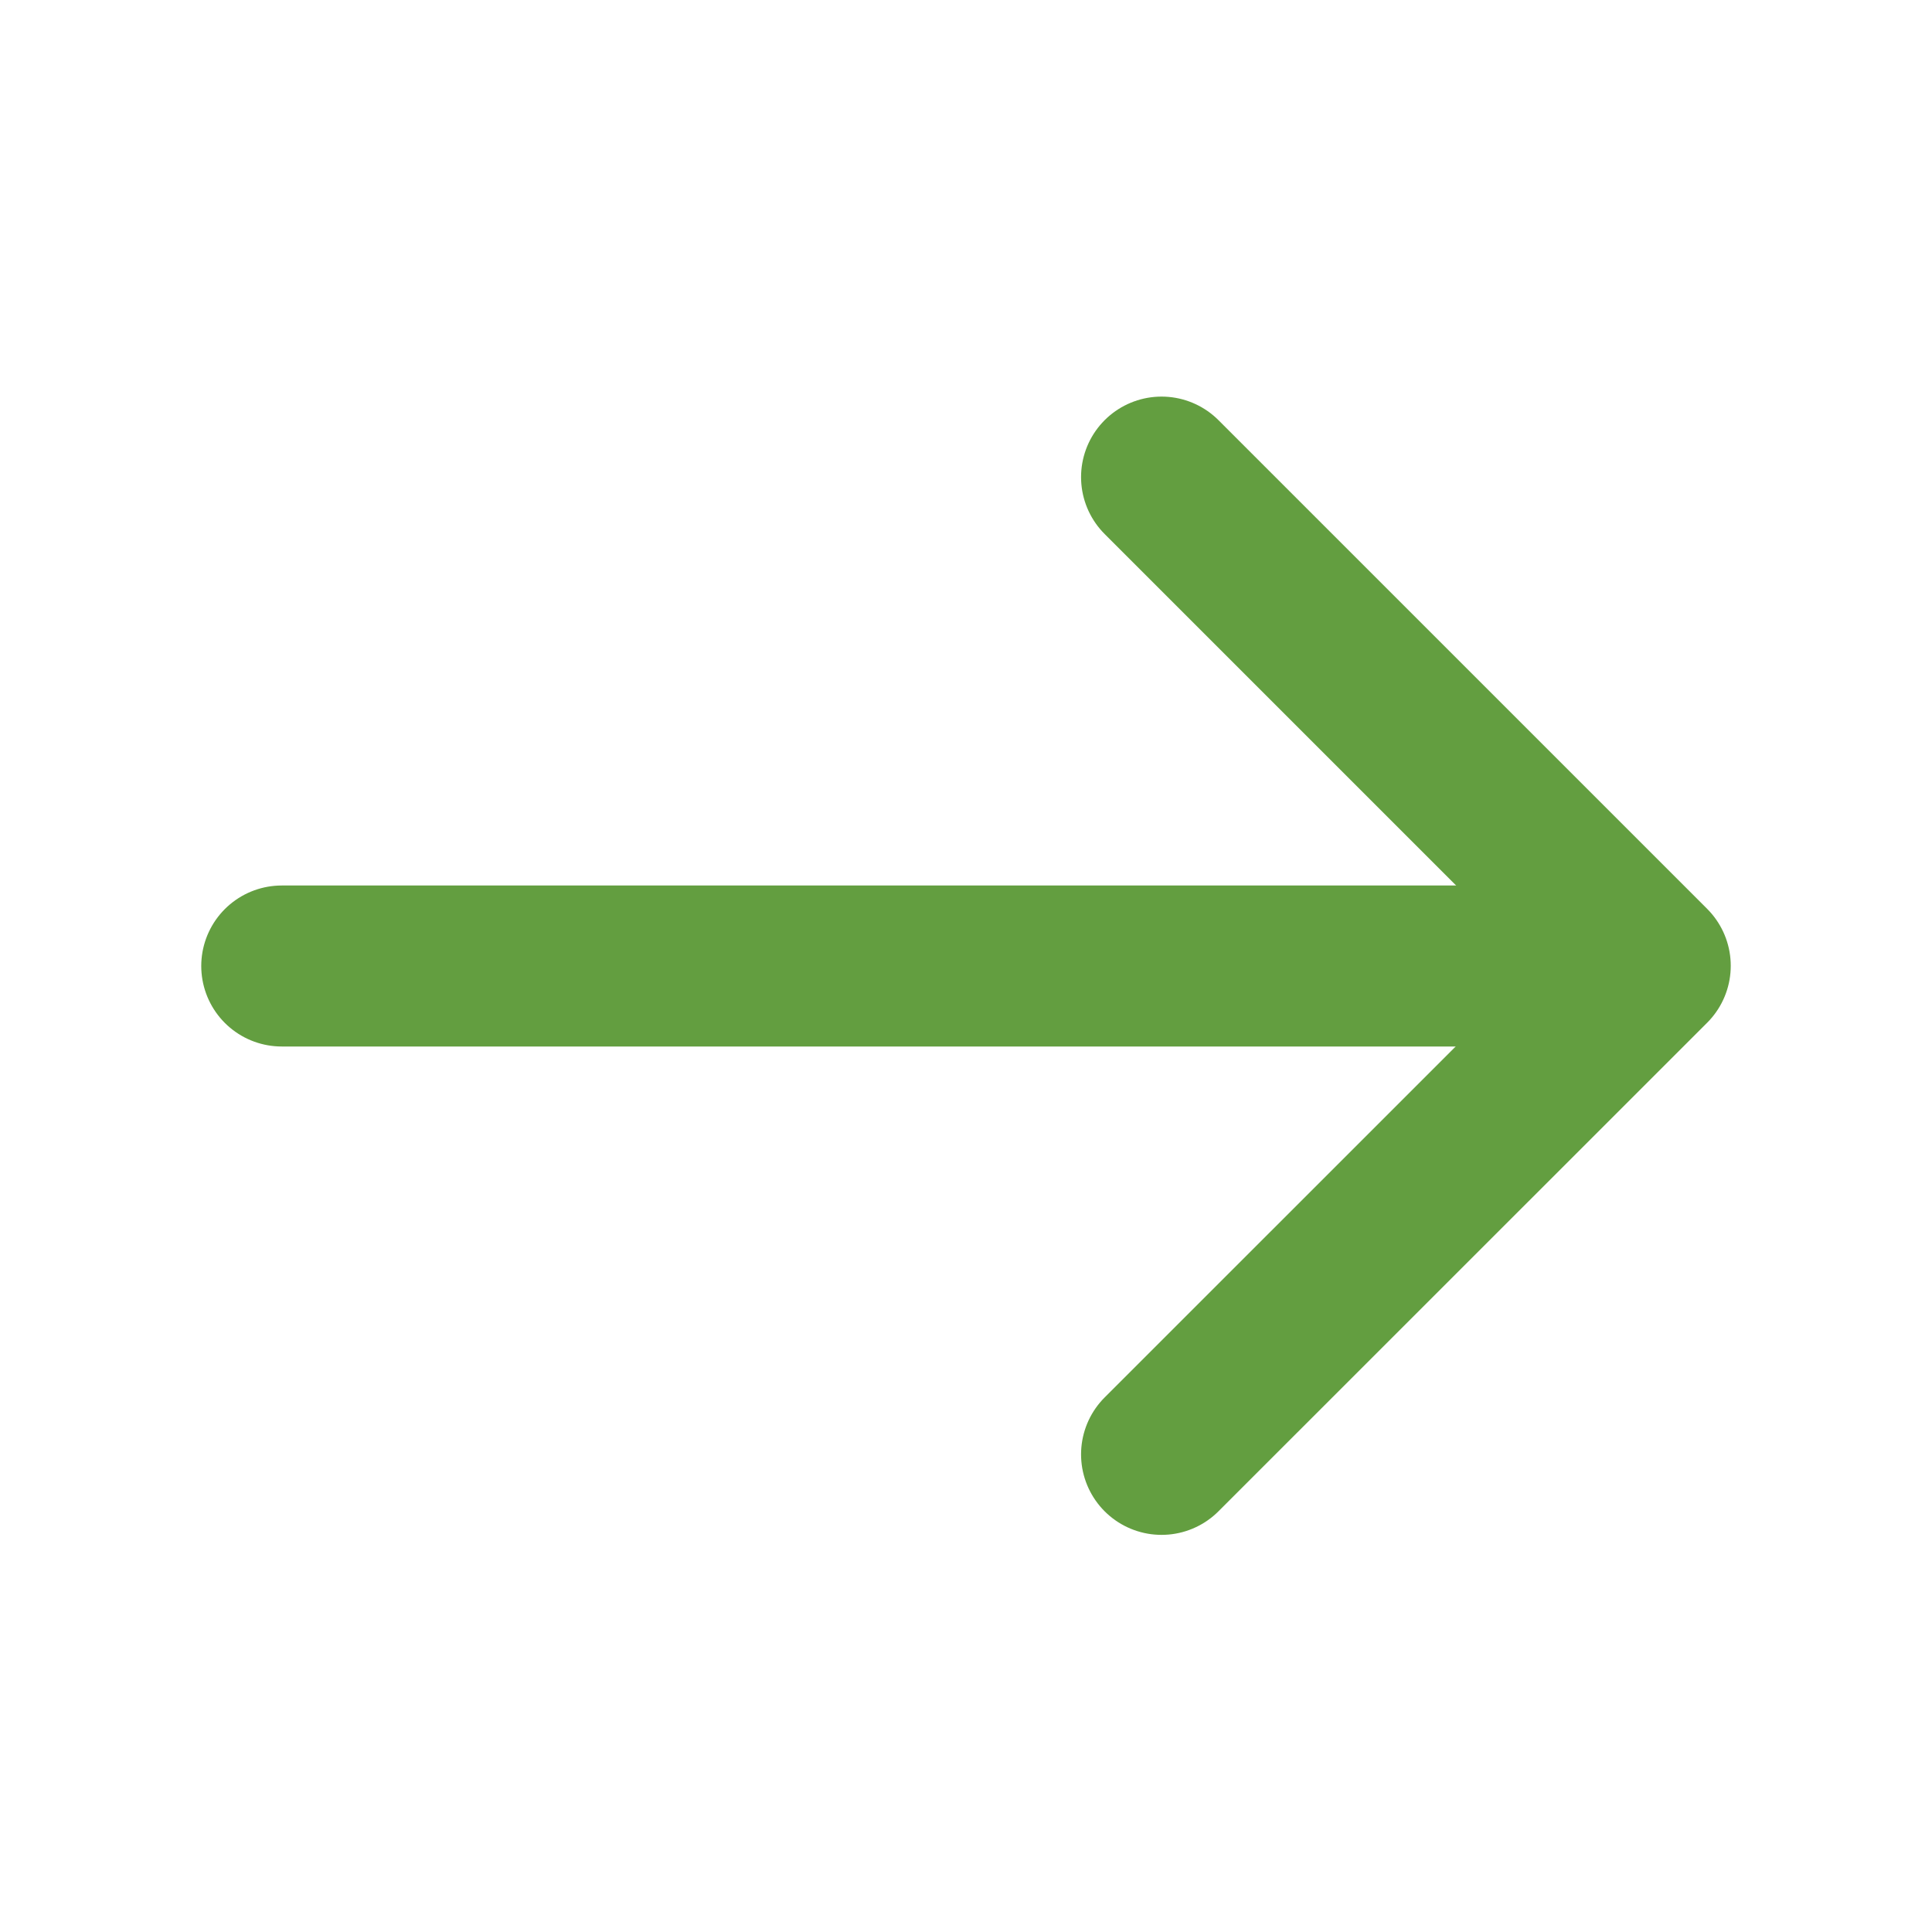
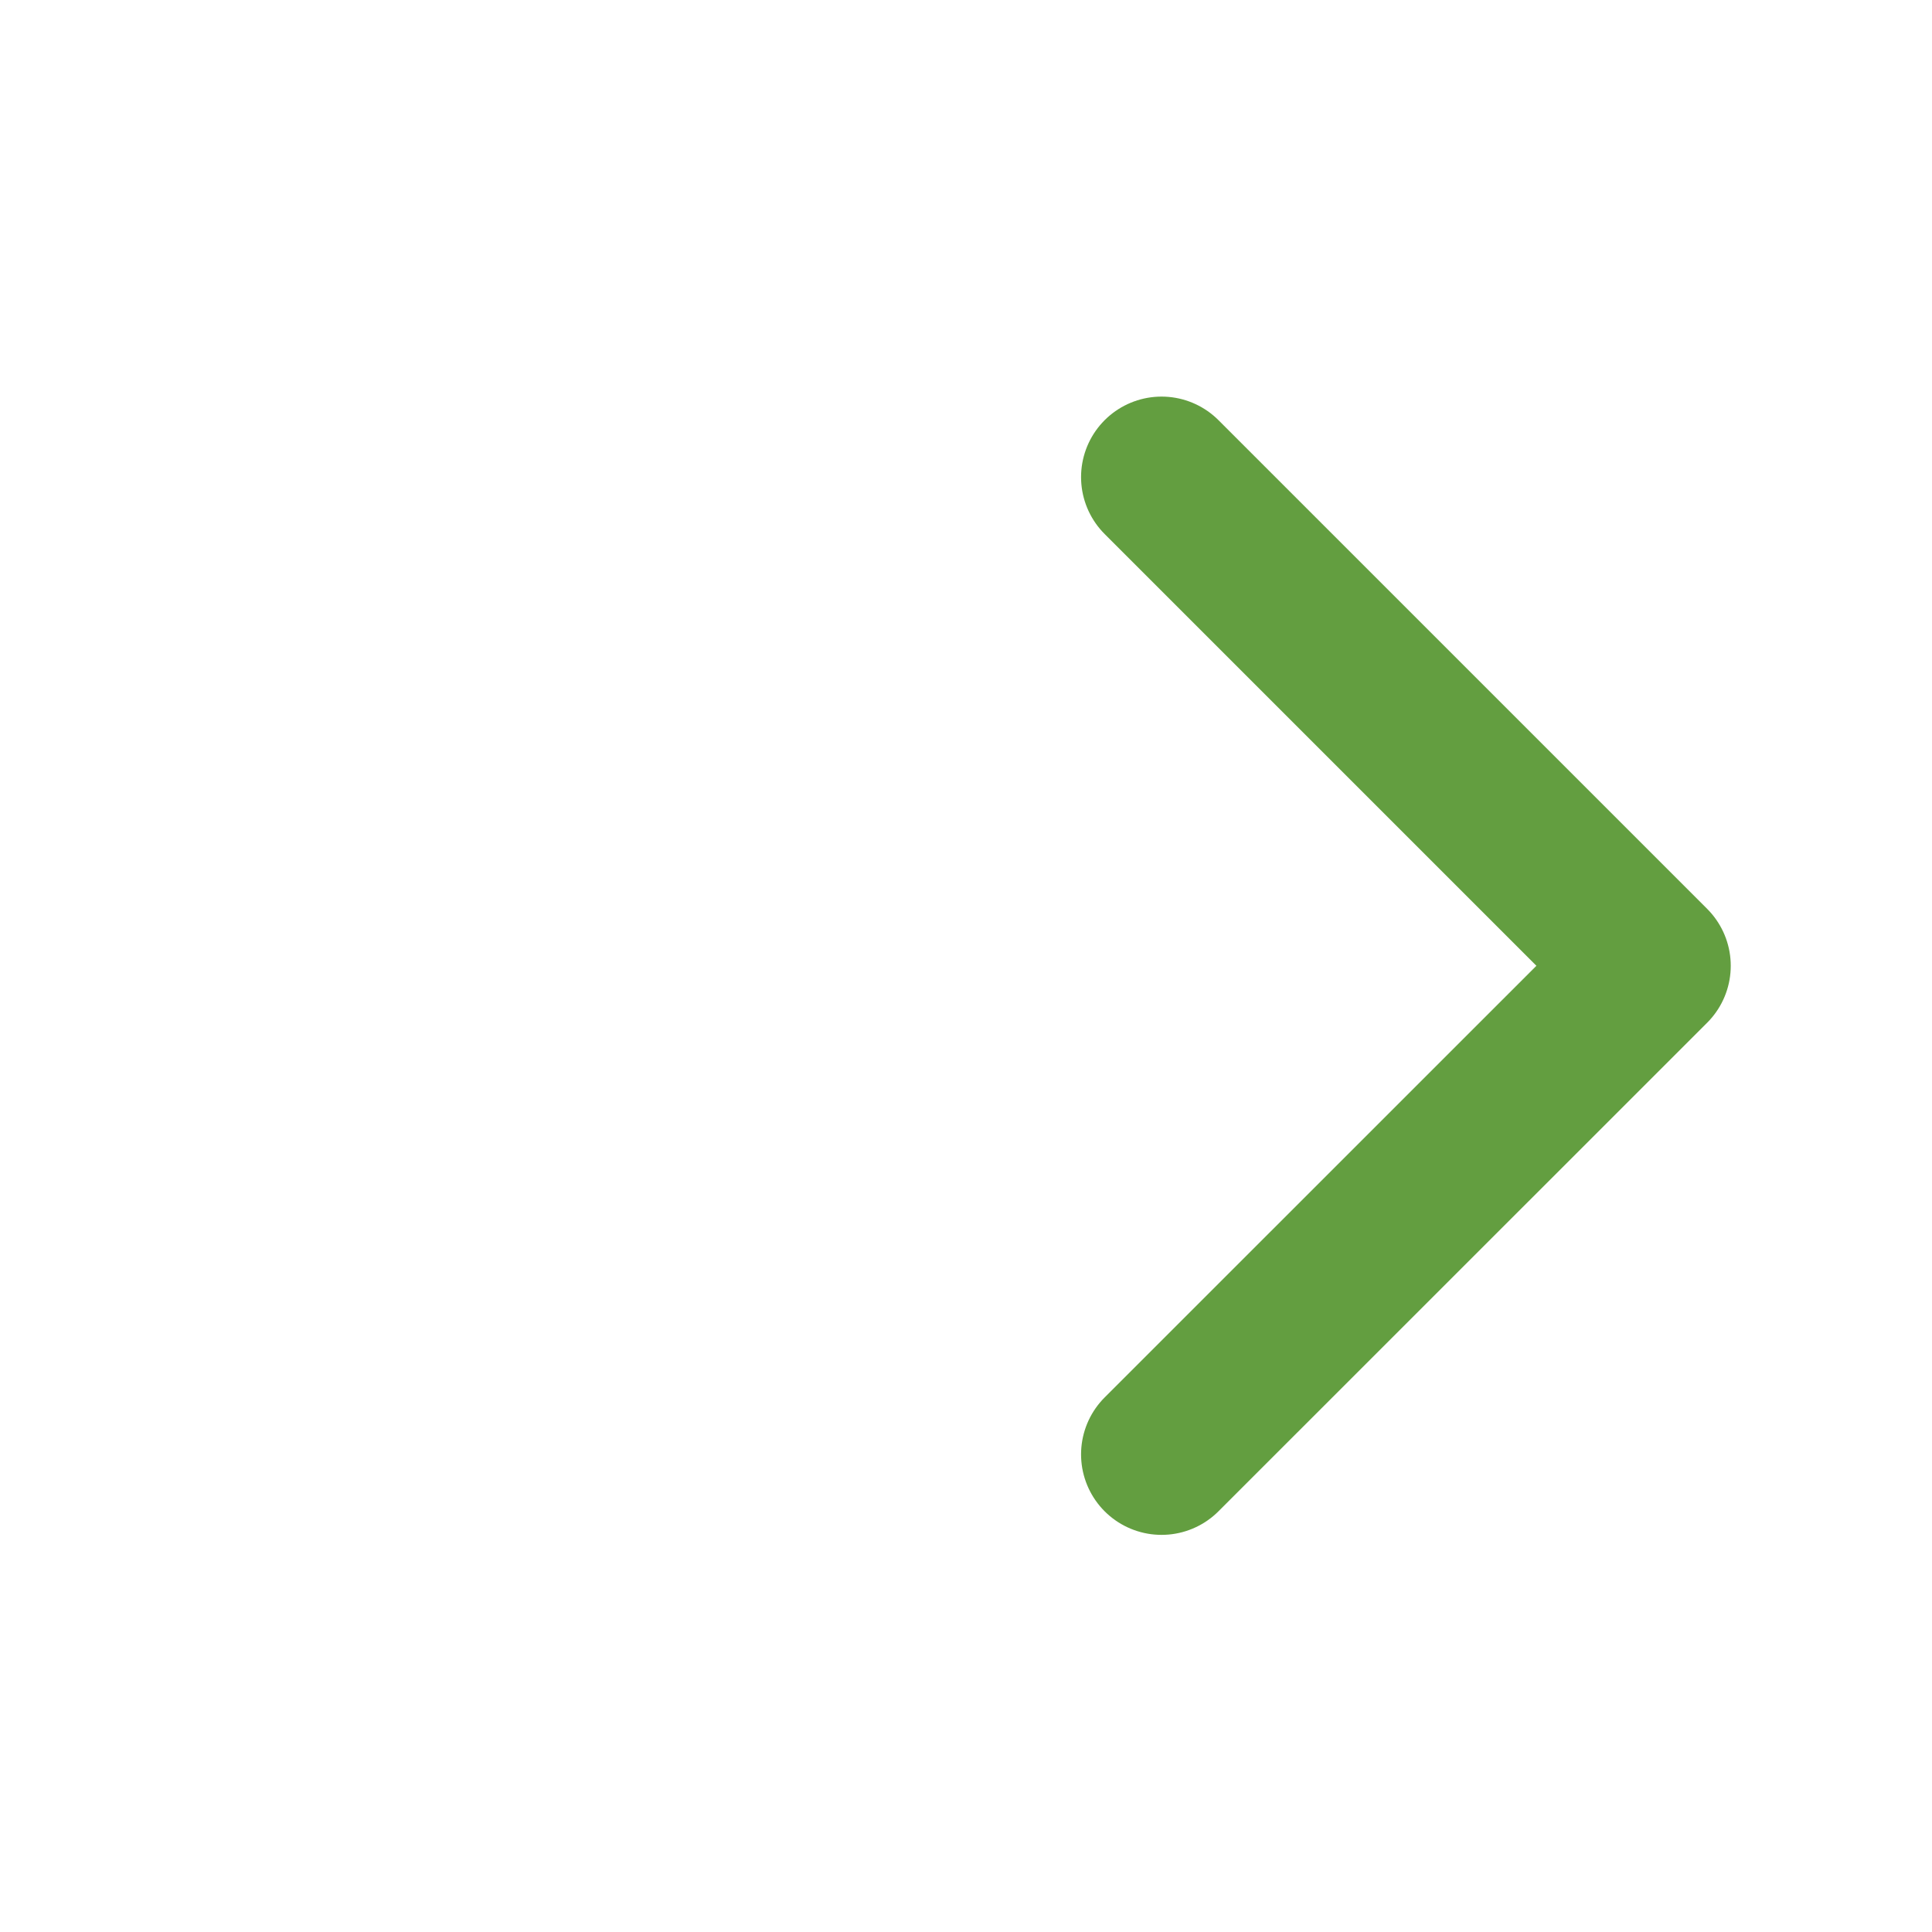
<svg xmlns="http://www.w3.org/2000/svg" width="18" height="18" viewBox="0 0 18 18" fill="none">
  <path d="M10.822 4.445L15.375 8.998L10.822 13.55" stroke="#639E40" stroke-width="1.5" stroke-miterlimit="10" stroke-linecap="round" stroke-linejoin="round" />
-   <path d="M2.625 9H15.248" stroke="#639E40" stroke-width="1.5" stroke-miterlimit="10" stroke-linecap="round" stroke-linejoin="round" />
</svg>